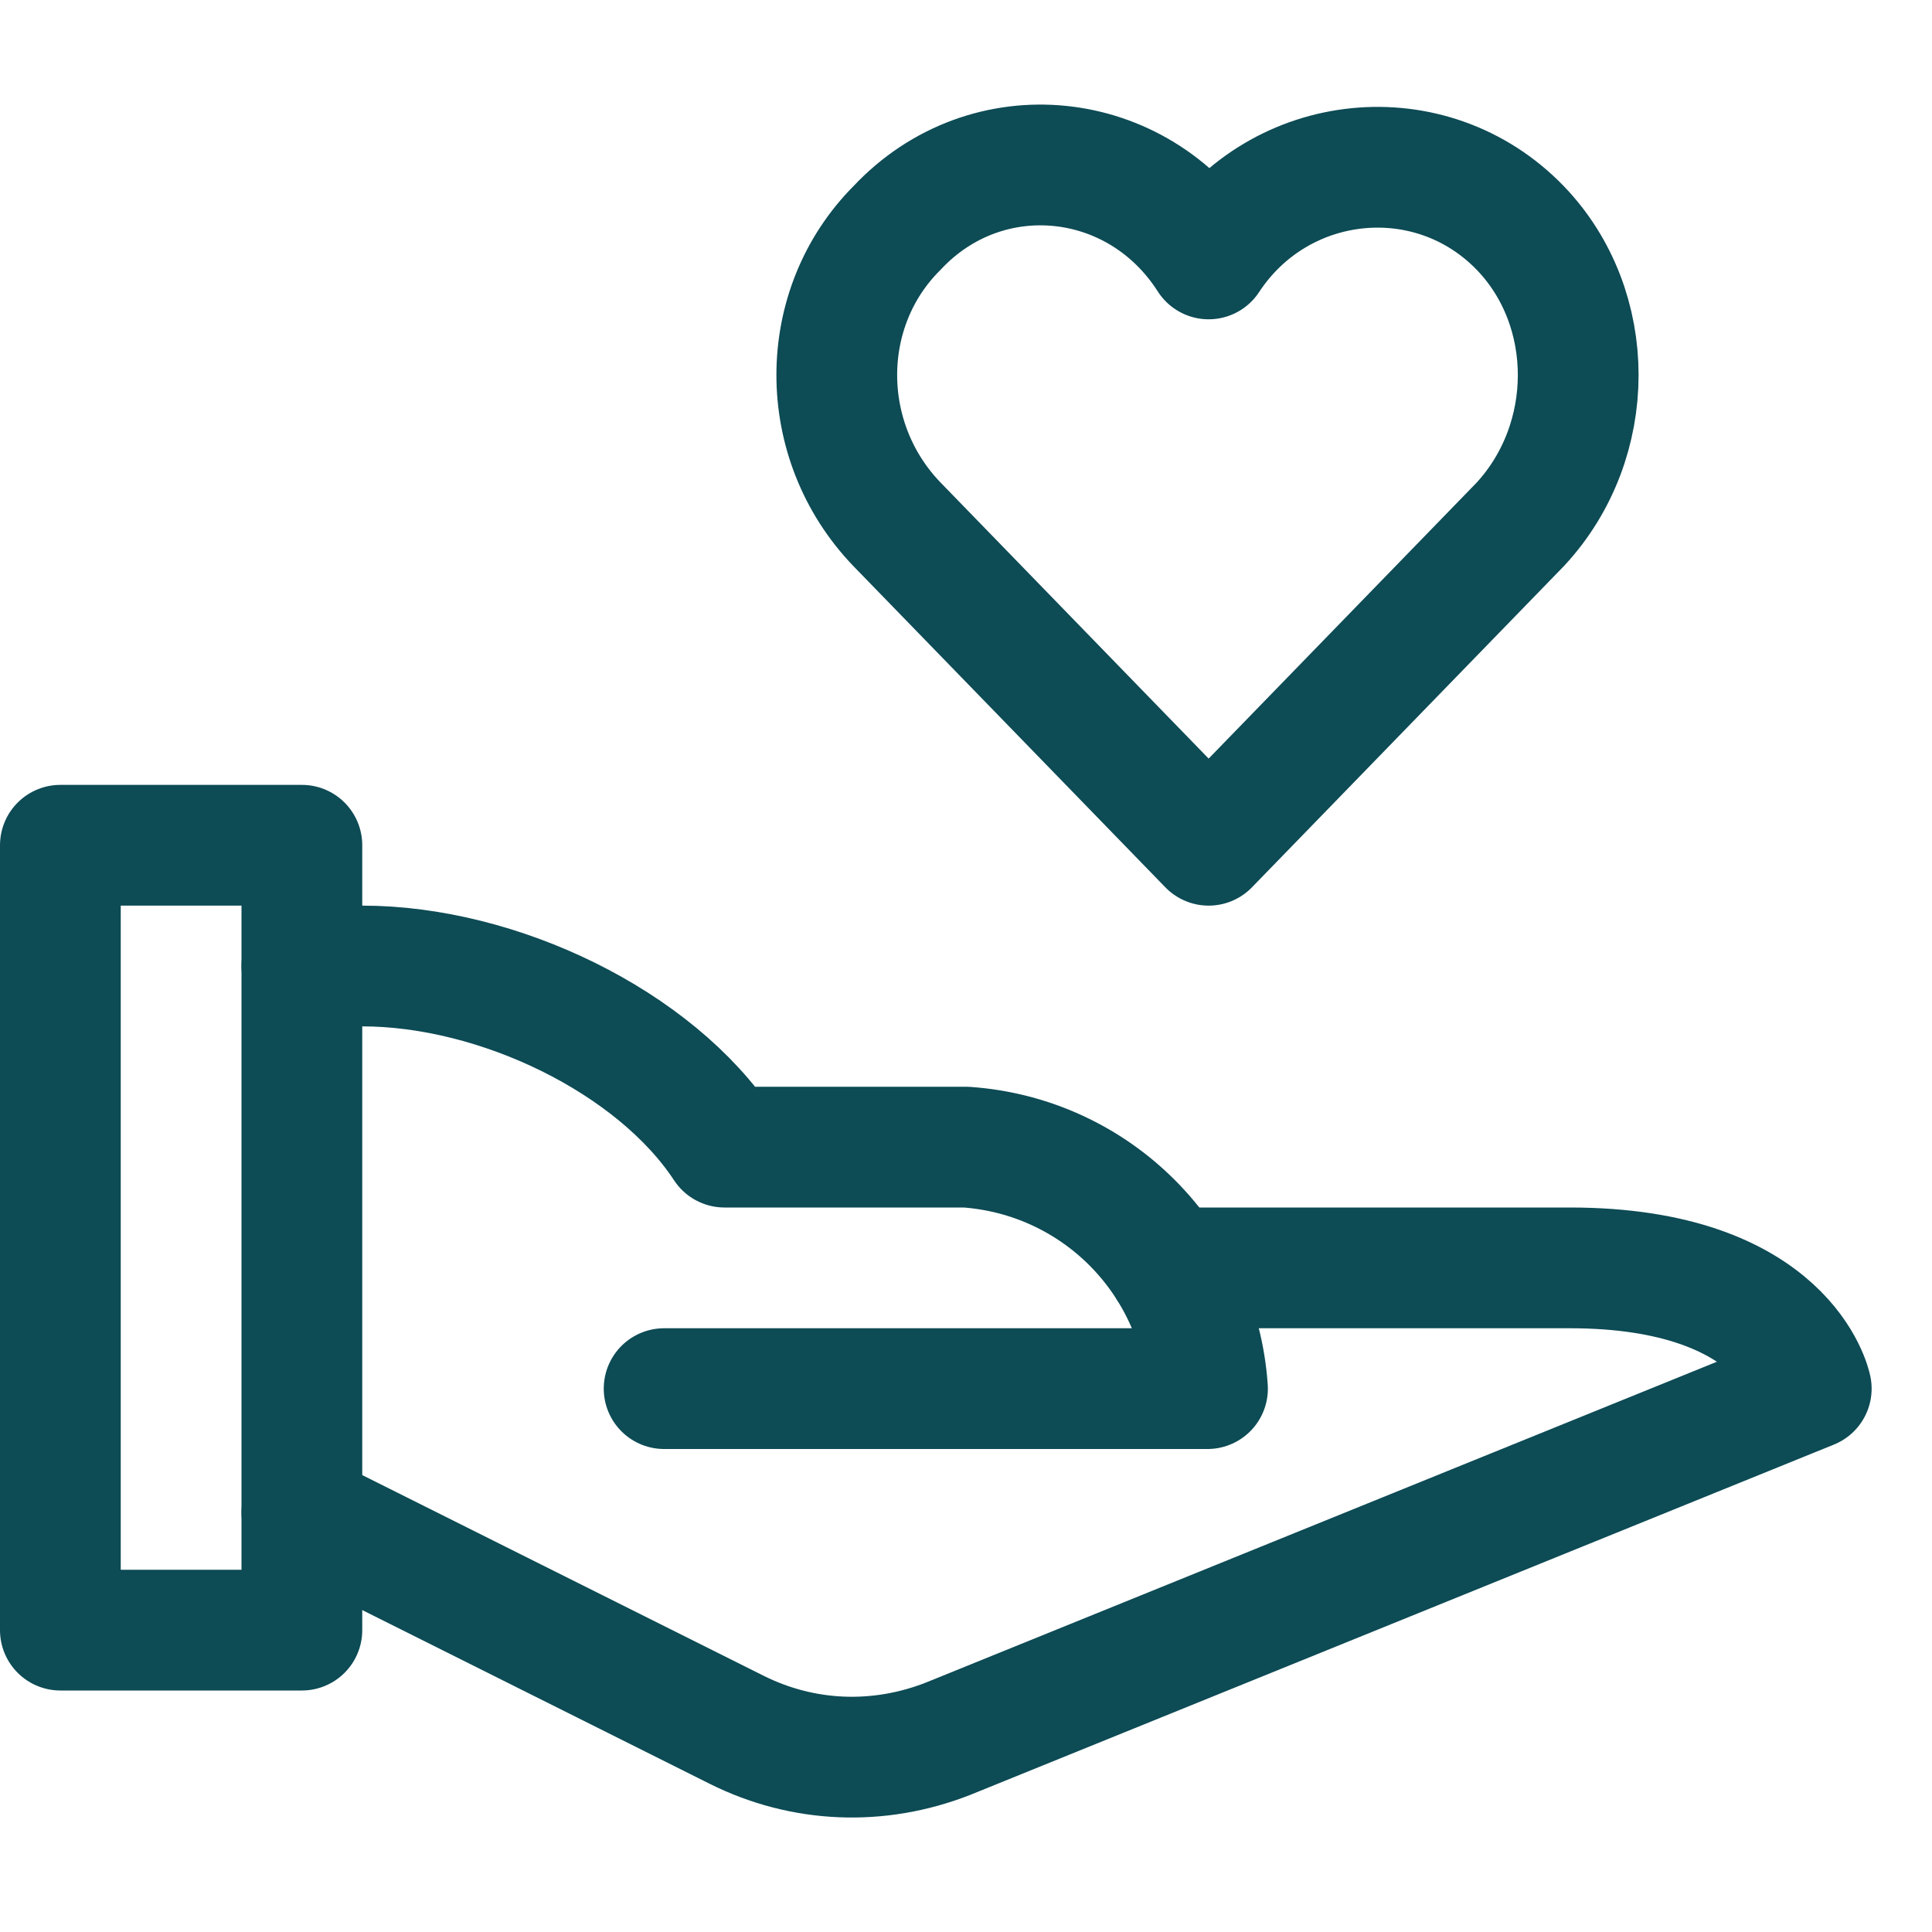
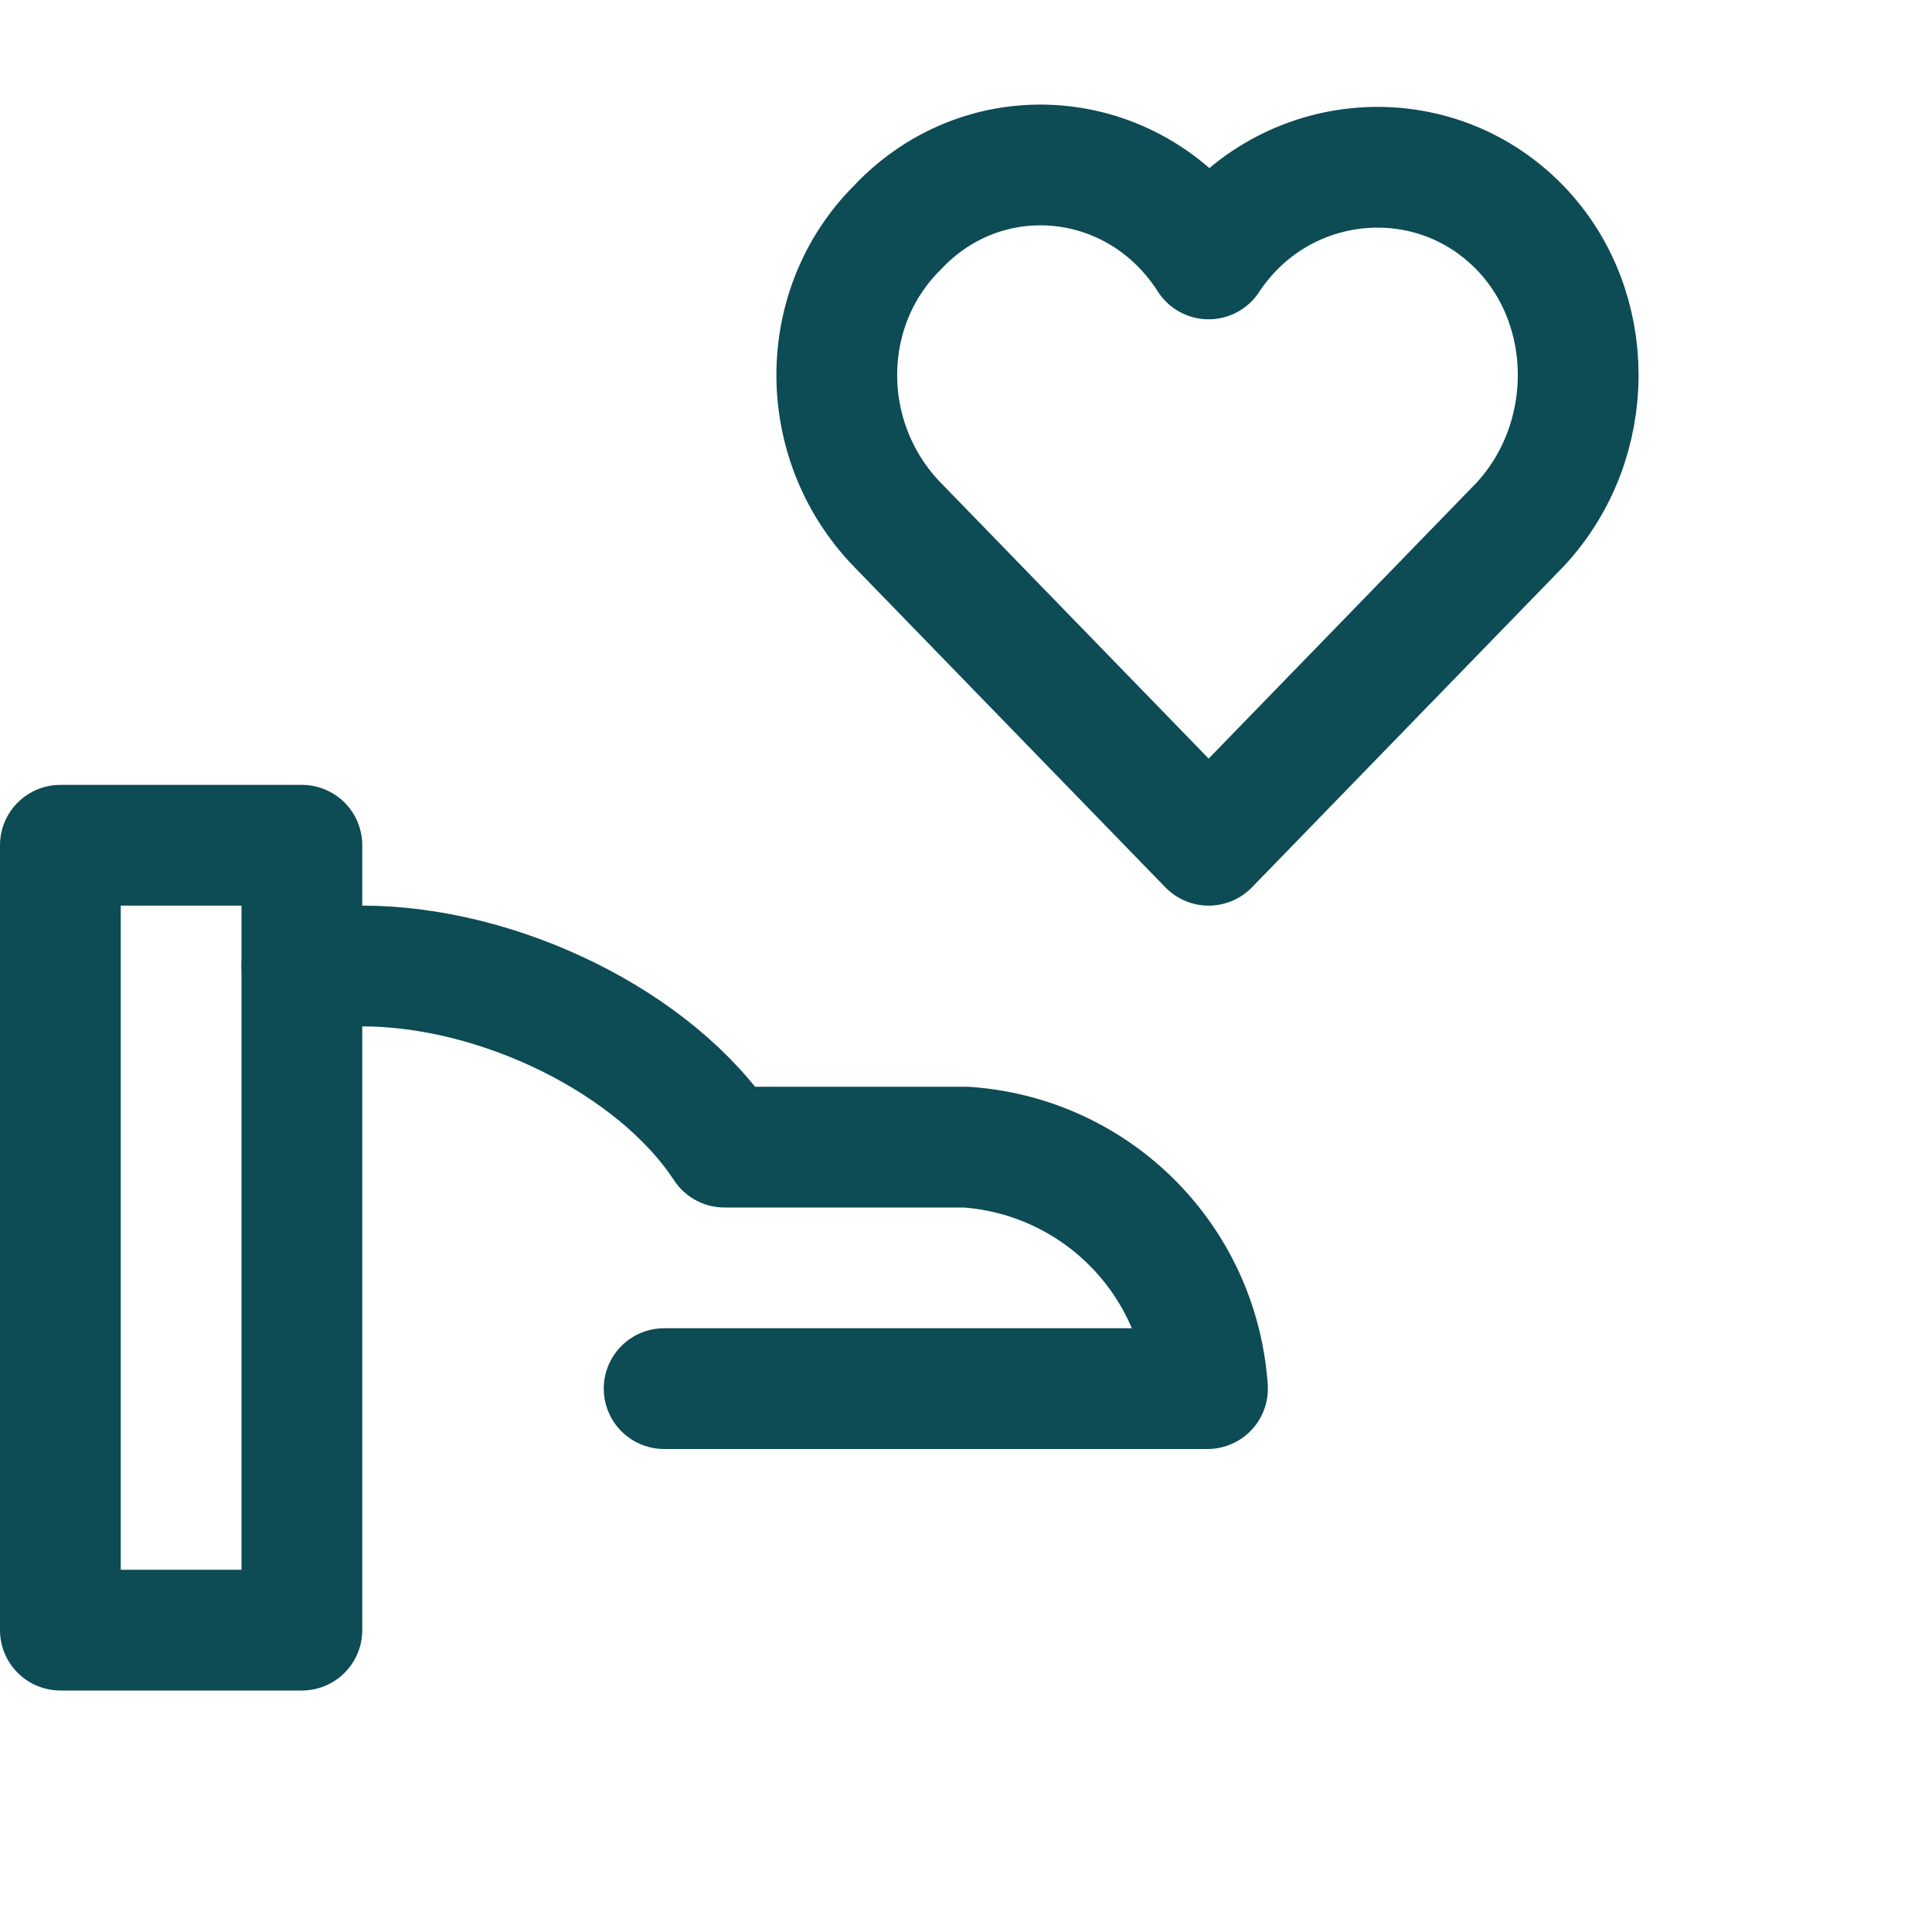
<svg xmlns="http://www.w3.org/2000/svg" width="64" height="64" viewBox="0 0 64 64" fill="none">
  <path d="M10 32H12C16.5 32 21.7 34.5 24 38H32C36.3 38.3 39.7 41.7 40 46H22" stroke="#0D4B55" stroke-width="4" stroke-linecap="round" stroke-linejoin="round" />
-   <path d="M38.7 42H52C59.2 42 60 46 60 46L31.4 57.6C29.1 58.5 26.6 58.4 24.4 57.3L10 50.1" stroke="#0D4B55" stroke-width="4" stroke-linecap="round" stroke-linejoin="round" />
  <path d="M10 28H2V54H10V28Z" stroke="#0D4B55" stroke-width="4" stroke-linecap="round" stroke-linejoin="round" />
  <path d="M50.363 7.554C47.399 4.488 42.39 4.999 40.038 8.577C37.687 4.896 32.678 4.385 29.713 7.554C27.055 10.212 27.055 14.608 29.713 17.368L40.038 28L50.363 17.368C52.919 14.608 52.919 10.212 50.363 7.554Z" stroke="#0D4B55" stroke-width="4" stroke-linecap="round" stroke-linejoin="round" />
</svg>